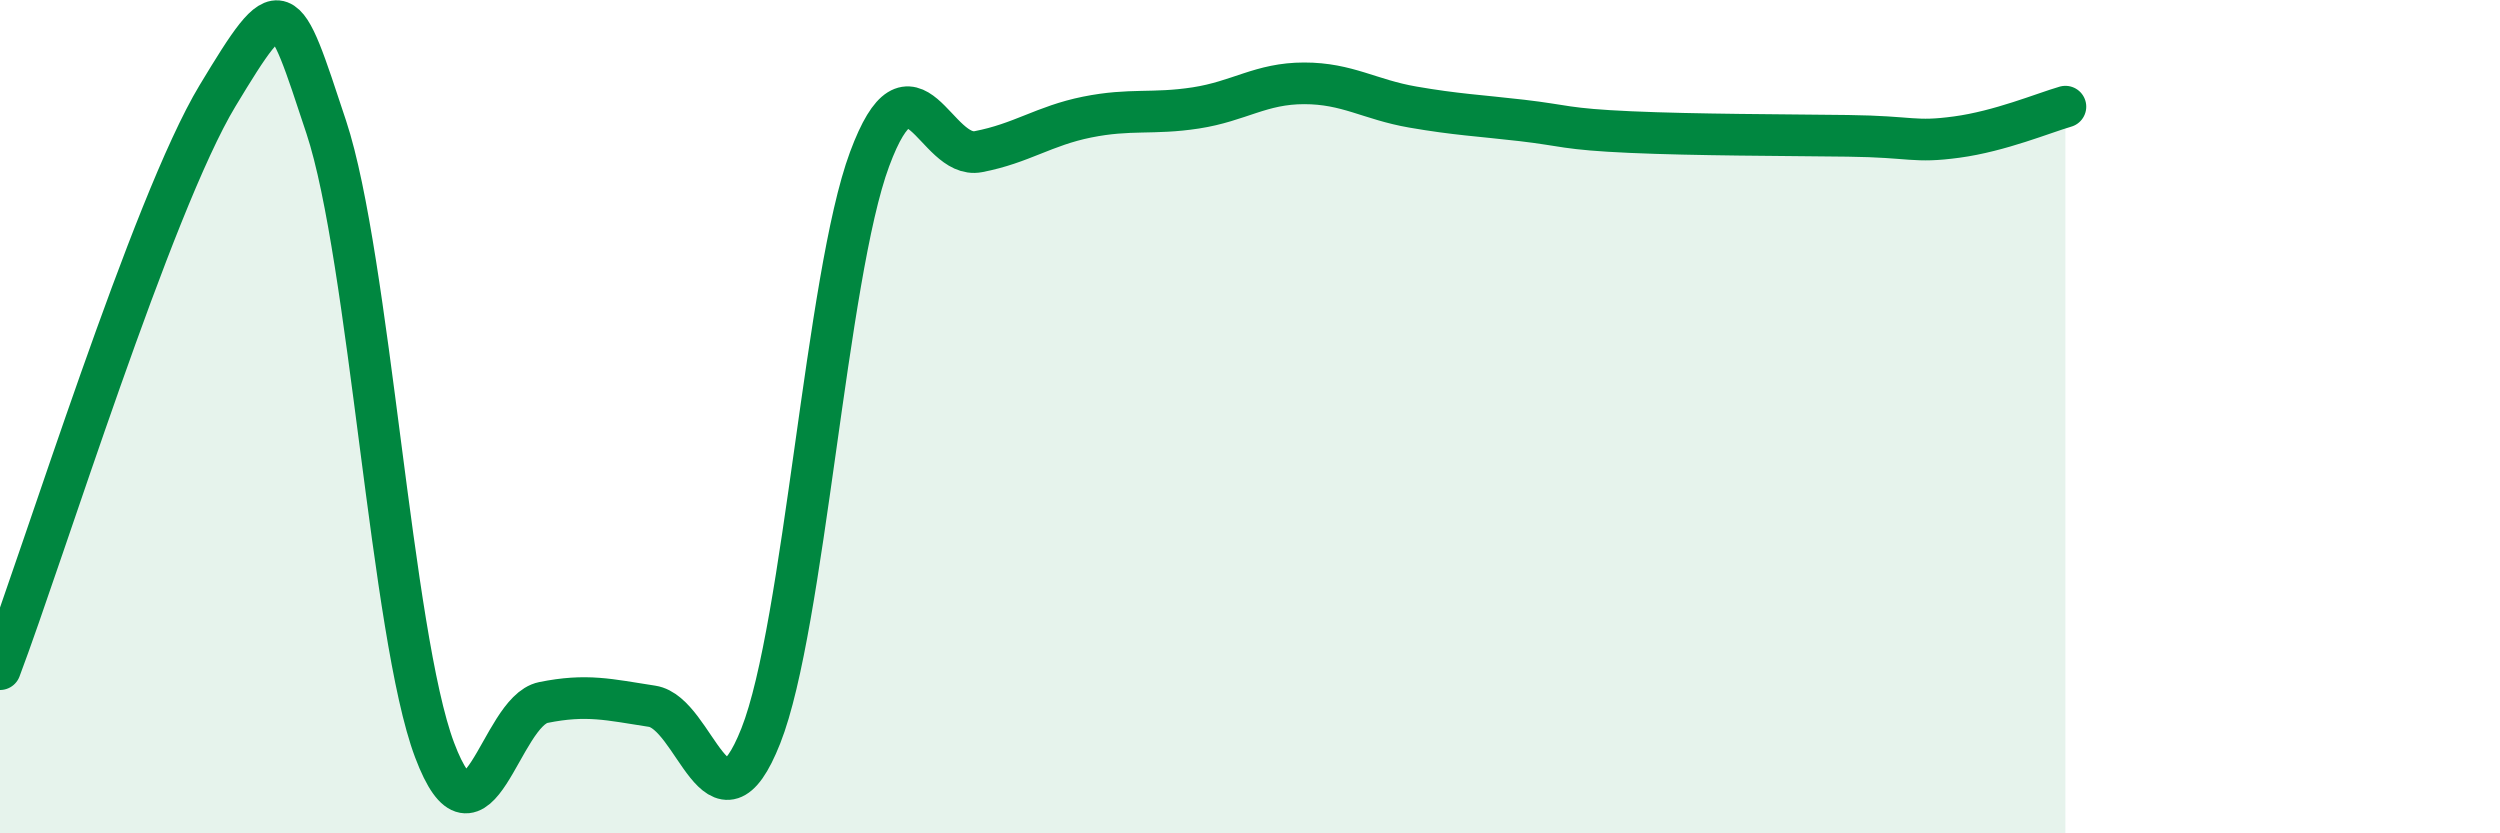
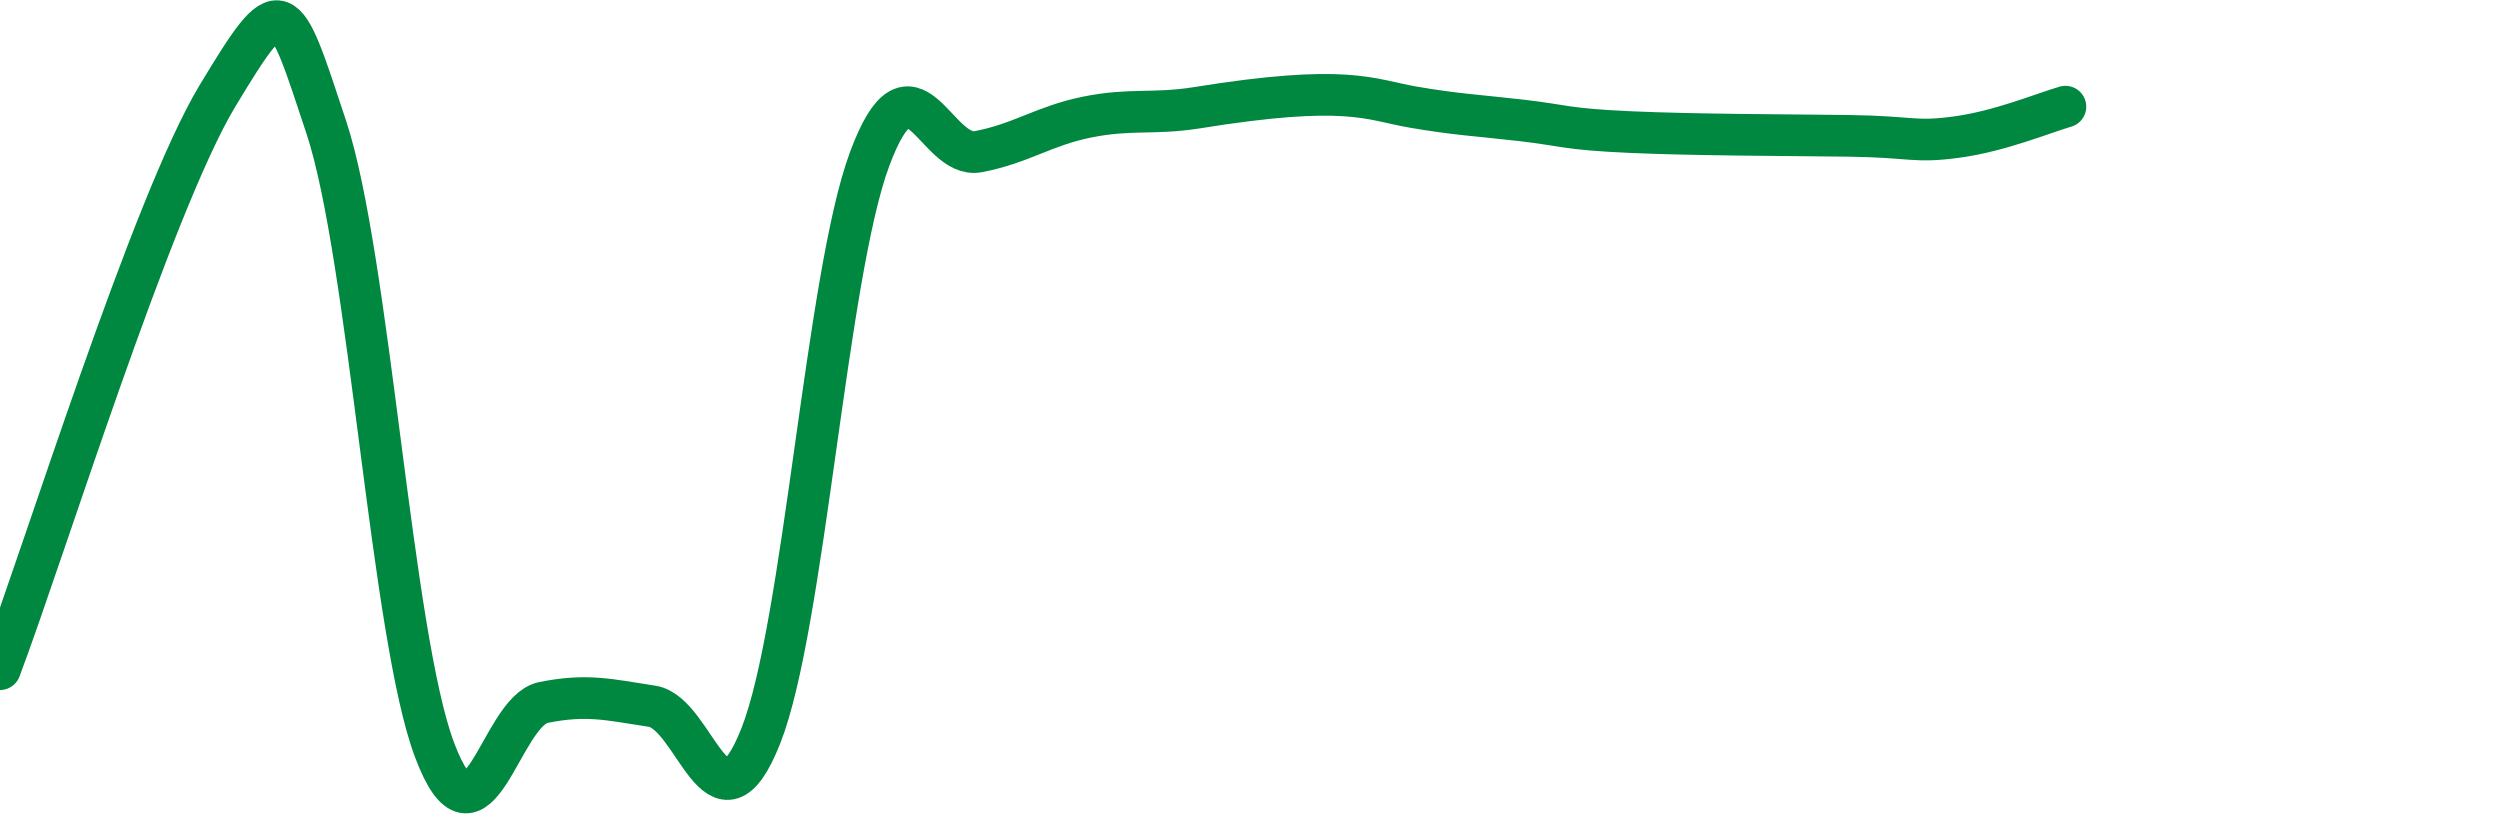
<svg xmlns="http://www.w3.org/2000/svg" width="60" height="20" viewBox="0 0 60 20">
-   <path d="M 0,16.06 C 1.04,13.31 3.65,4.9 5.22,2.3 C 6.79,-0.3 6.79,-0.09 7.83,3.05 C 8.87,6.19 9.39,15.24 10.43,18 C 11.47,20.76 12,17.07 13.04,16.86 C 14.08,16.65 14.61,16.79 15.65,16.95 C 16.69,17.11 17.22,20.29 18.26,17.66 C 19.3,15.03 19.83,6.62 20.87,3.82 C 21.91,1.02 22.44,3.84 23.48,3.64 C 24.52,3.44 25.05,3.02 26.09,2.81 C 27.13,2.6 27.66,2.75 28.7,2.59 C 29.74,2.43 30.26,2 31.3,2 C 32.34,2 32.87,2.39 33.91,2.57 C 34.95,2.75 35.48,2.77 36.52,2.89 C 37.56,3.01 37.56,3.1 39.13,3.17 C 40.7,3.24 42.78,3.24 44.35,3.26 C 45.92,3.28 45.92,3.43 46.96,3.29 C 48,3.15 49.05,2.71 49.57,2.56L49.57 20L0 20Z" fill="#008740" opacity="0.1" stroke-linecap="round" stroke-linejoin="round" />
-   <path d="M 0,16.06 C 1.04,13.31 3.65,4.9 5.22,2.3 C 6.79,-0.3 6.79,-0.09 7.83,3.05 C 8.87,6.19 9.39,15.24 10.43,18 C 11.47,20.76 12,17.07 13.04,16.86 C 14.08,16.65 14.61,16.79 15.65,16.95 C 16.69,17.11 17.22,20.29 18.26,17.66 C 19.3,15.03 19.83,6.62 20.87,3.82 C 21.91,1.02 22.44,3.84 23.48,3.64 C 24.52,3.44 25.05,3.02 26.09,2.81 C 27.13,2.6 27.66,2.75 28.7,2.59 C 29.74,2.43 30.26,2 31.3,2 C 32.34,2 32.87,2.39 33.91,2.57 C 34.95,2.75 35.48,2.77 36.52,2.89 C 37.56,3.01 37.56,3.1 39.13,3.17 C 40.7,3.24 42.78,3.24 44.35,3.26 C 45.92,3.28 45.92,3.43 46.96,3.29 C 48,3.15 49.05,2.71 49.57,2.56" stroke="#008740" stroke-width="1" fill="none" stroke-linecap="round" stroke-linejoin="round" />
+   <path d="M 0,16.06 C 1.04,13.31 3.65,4.9 5.22,2.3 C 6.79,-0.3 6.79,-0.09 7.83,3.05 C 8.87,6.19 9.39,15.24 10.43,18 C 11.47,20.76 12,17.07 13.04,16.86 C 14.08,16.65 14.61,16.79 15.65,16.95 C 16.69,17.11 17.22,20.29 18.26,17.66 C 19.3,15.03 19.83,6.62 20.87,3.82 C 21.91,1.02 22.44,3.84 23.48,3.64 C 24.52,3.44 25.05,3.02 26.09,2.81 C 27.13,2.6 27.66,2.75 28.7,2.59 C 32.34,2 32.87,2.39 33.91,2.57 C 34.95,2.75 35.48,2.77 36.52,2.89 C 37.56,3.01 37.56,3.1 39.13,3.17 C 40.7,3.24 42.78,3.24 44.35,3.26 C 45.92,3.28 45.92,3.43 46.96,3.29 C 48,3.15 49.05,2.71 49.57,2.56" stroke="#008740" stroke-width="1" fill="none" stroke-linecap="round" stroke-linejoin="round" />
</svg>